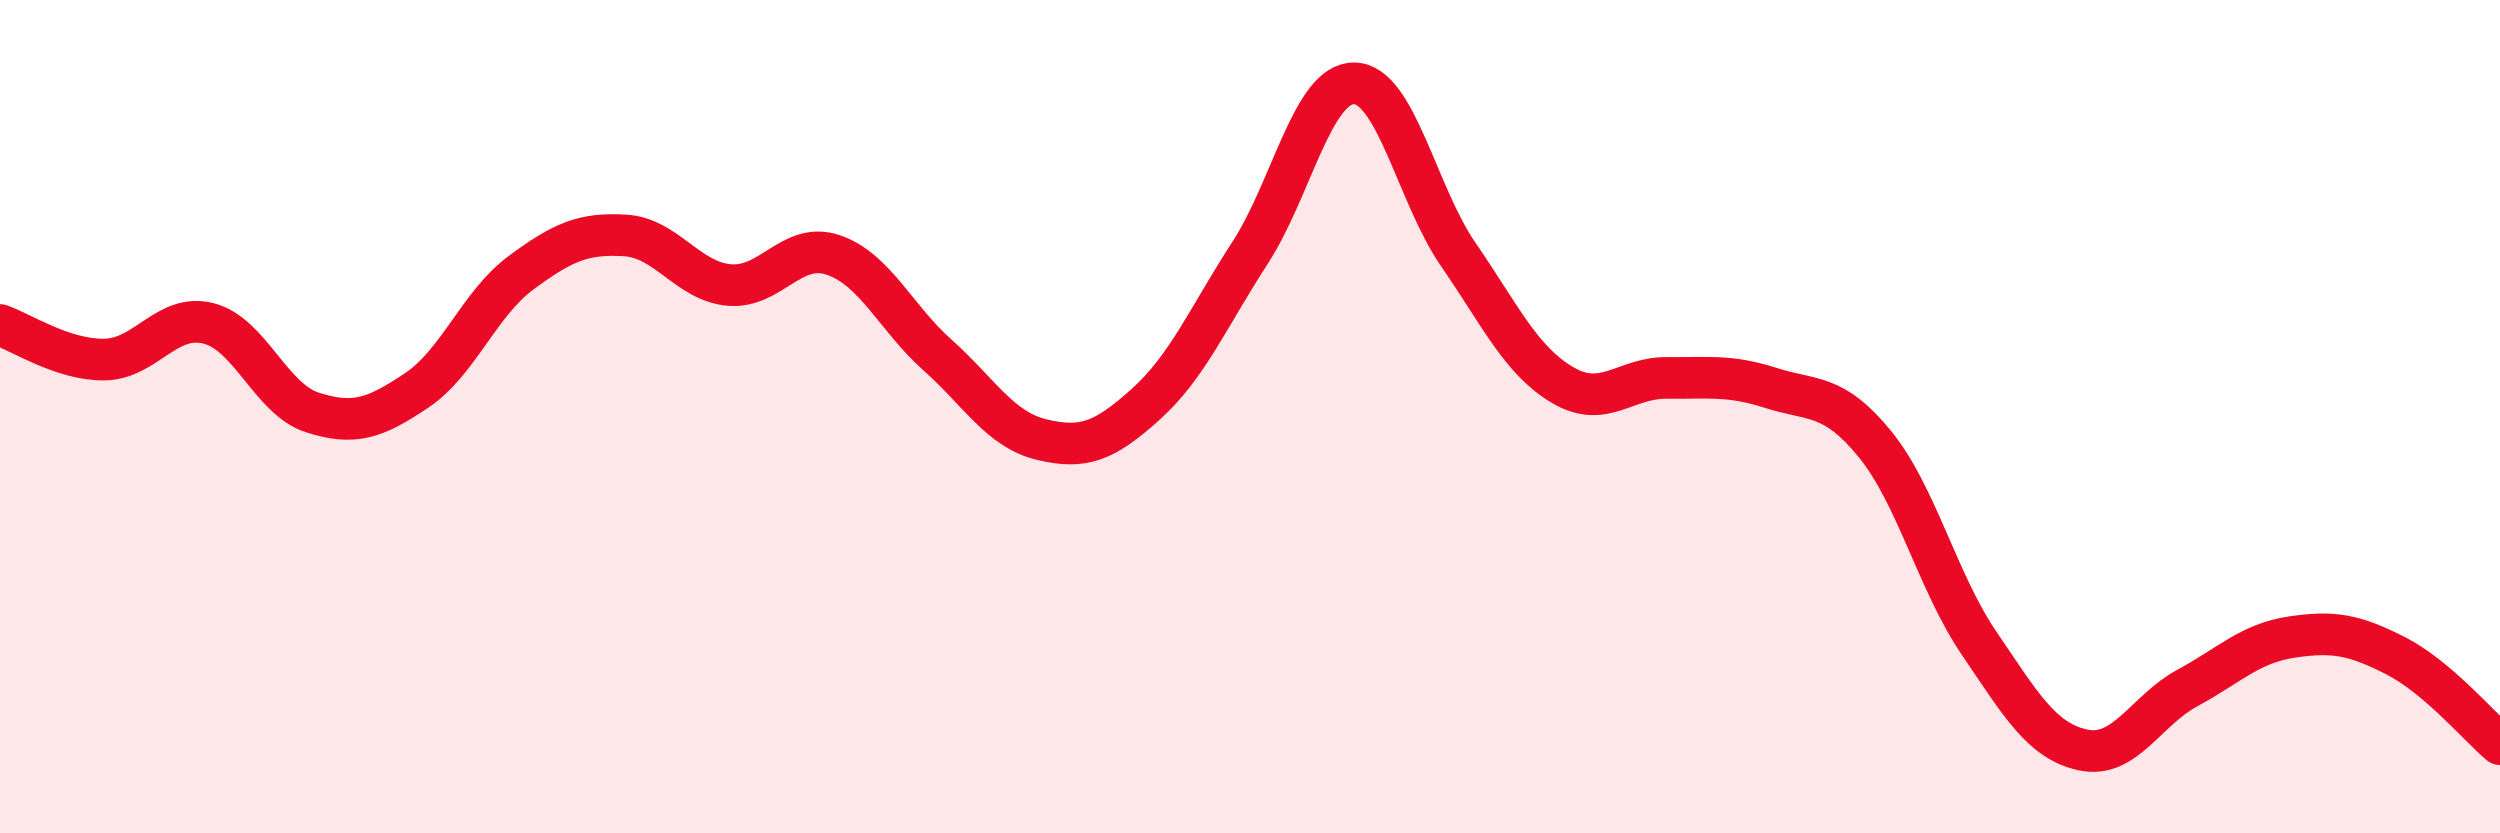
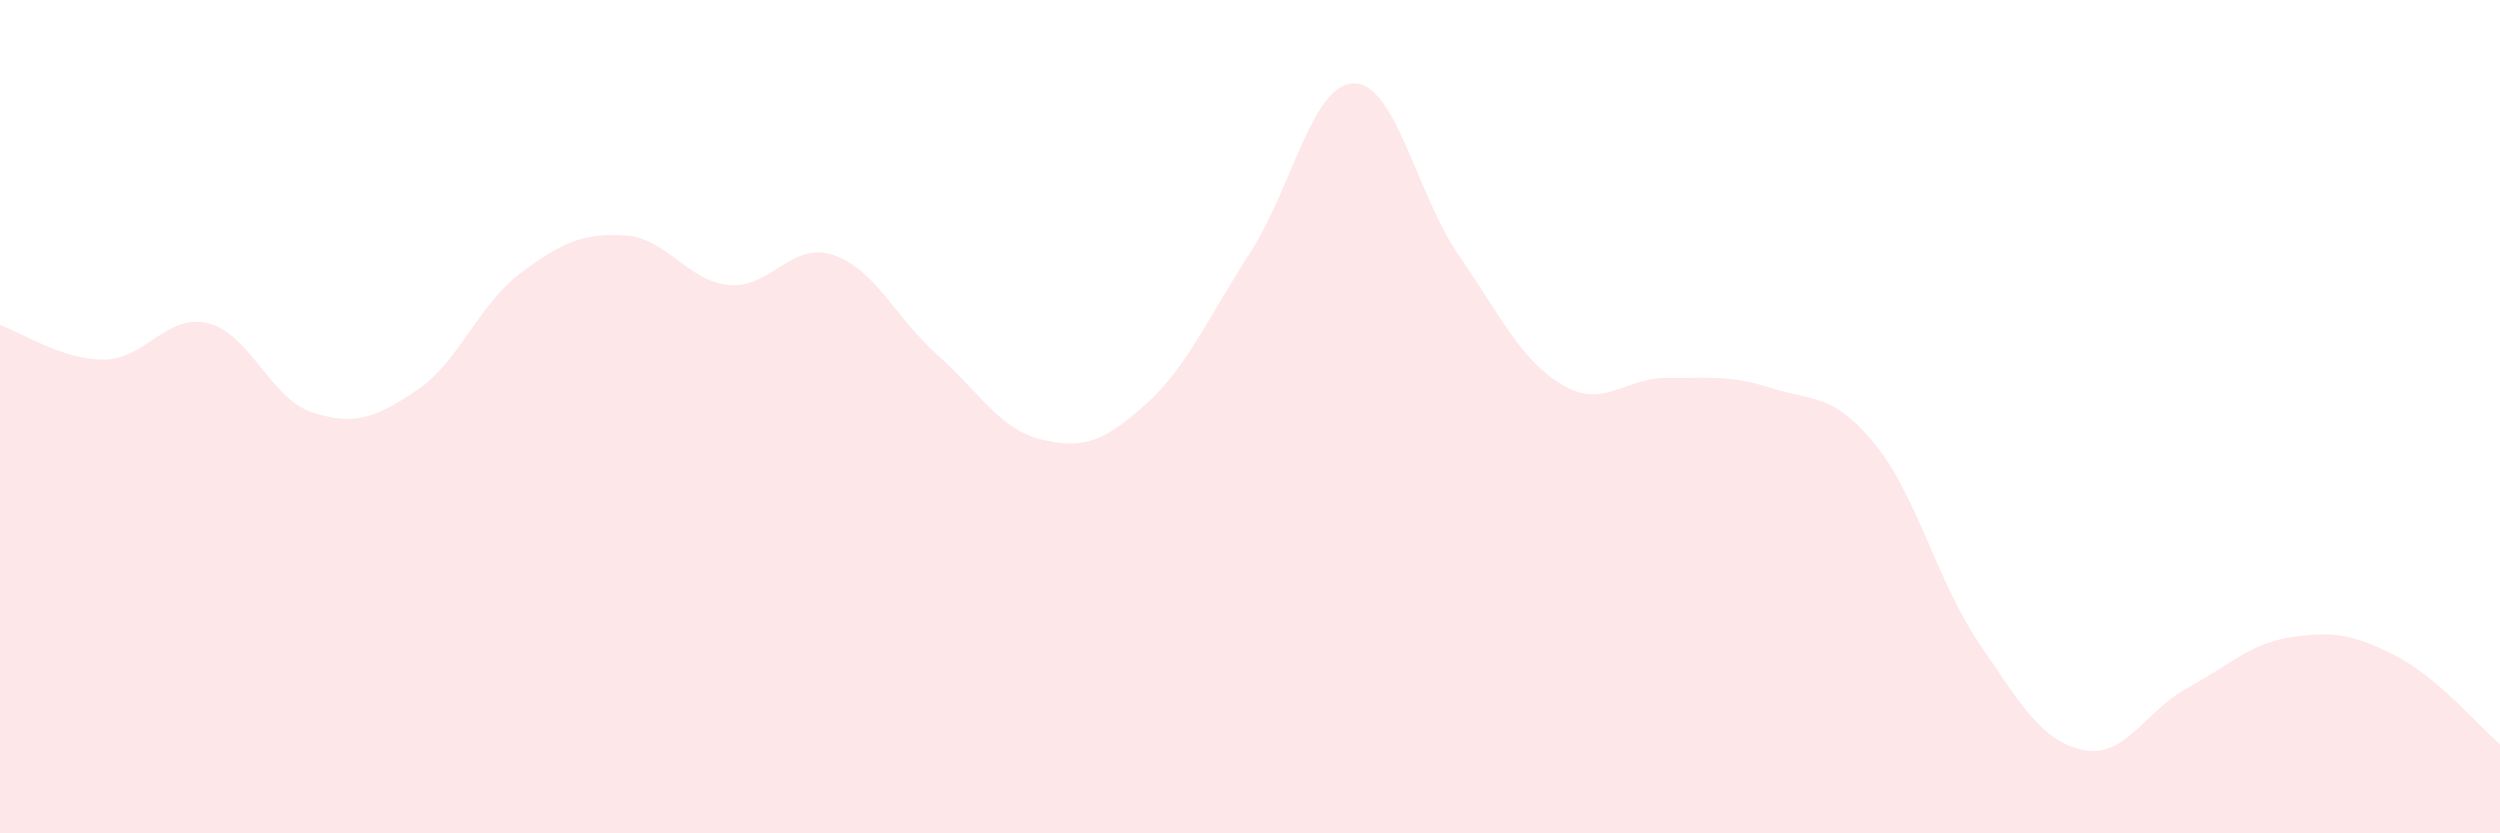
<svg xmlns="http://www.w3.org/2000/svg" width="60" height="20" viewBox="0 0 60 20">
  <path d="M 0,7.8 C 0.5,7.97 1.5,8.64 2.5,8.63 C 3.5,8.62 4,7.51 5,7.76 C 6,8.01 6.5,9.58 7.5,9.9 C 8.5,10.22 9,10.04 10,9.37 C 11,8.7 11.5,7.29 12.5,6.55 C 13.5,5.81 14,5.59 15,5.65 C 16,5.71 16.5,6.75 17.5,6.84 C 18.5,6.93 19,5.78 20,6.12 C 21,6.46 21.5,7.63 22.5,8.52 C 23.5,9.41 24,10.31 25,10.55 C 26,10.79 26.5,10.6 27.5,9.7 C 28.5,8.8 29,7.61 30,6.07 C 31,4.53 31.5,1.99 32.5,2 C 33.5,2.01 34,4.66 35,6.11 C 36,7.56 36.5,8.65 37.5,9.24 C 38.5,9.83 39,9.06 40,9.07 C 41,9.08 41.5,8.99 42.5,9.31 C 43.5,9.63 44,9.43 45,10.66 C 46,11.89 46.5,13.97 47.5,15.44 C 48.5,16.91 49,17.79 50,18 C 51,18.21 51.5,17.05 52.5,16.51 C 53.5,15.97 54,15.44 55,15.29 C 56,15.14 56.5,15.23 57.5,15.74 C 58.5,16.25 59.5,17.44 60,17.86L60 20L0 20Z" fill="#EB0A25" opacity="0.1" stroke-linecap="round" stroke-linejoin="round" />
-   <path d="M 0,7.8 C 0.5,7.97 1.5,8.64 2.5,8.63 C 3.5,8.62 4,7.51 5,7.76 C 6,8.01 6.5,9.58 7.5,9.9 C 8.5,10.22 9,10.04 10,9.37 C 11,8.7 11.5,7.29 12.5,6.55 C 13.5,5.81 14,5.59 15,5.65 C 16,5.71 16.5,6.75 17.5,6.84 C 18.5,6.93 19,5.78 20,6.12 C 21,6.46 21.5,7.63 22.5,8.52 C 23.5,9.41 24,10.31 25,10.55 C 26,10.79 26.5,10.6 27.5,9.7 C 28.5,8.8 29,7.61 30,6.07 C 31,4.53 31.5,1.99 32.5,2 C 33.5,2.01 34,4.66 35,6.11 C 36,7.56 36.5,8.65 37.5,9.24 C 38.5,9.83 39,9.06 40,9.07 C 41,9.08 41.5,8.99 42.5,9.31 C 43.5,9.63 44,9.43 45,10.66 C 46,11.89 46.5,13.97 47.5,15.44 C 48.5,16.91 49,17.79 50,18 C 51,18.21 51.5,17.05 52.5,16.51 C 53.5,15.97 54,15.44 55,15.29 C 56,15.14 56.5,15.23 57.5,15.74 C 58.5,16.25 59.5,17.44 60,17.86" stroke="#EB0A25" stroke-width="1" fill="none" stroke-linecap="round" stroke-linejoin="round" />
</svg>